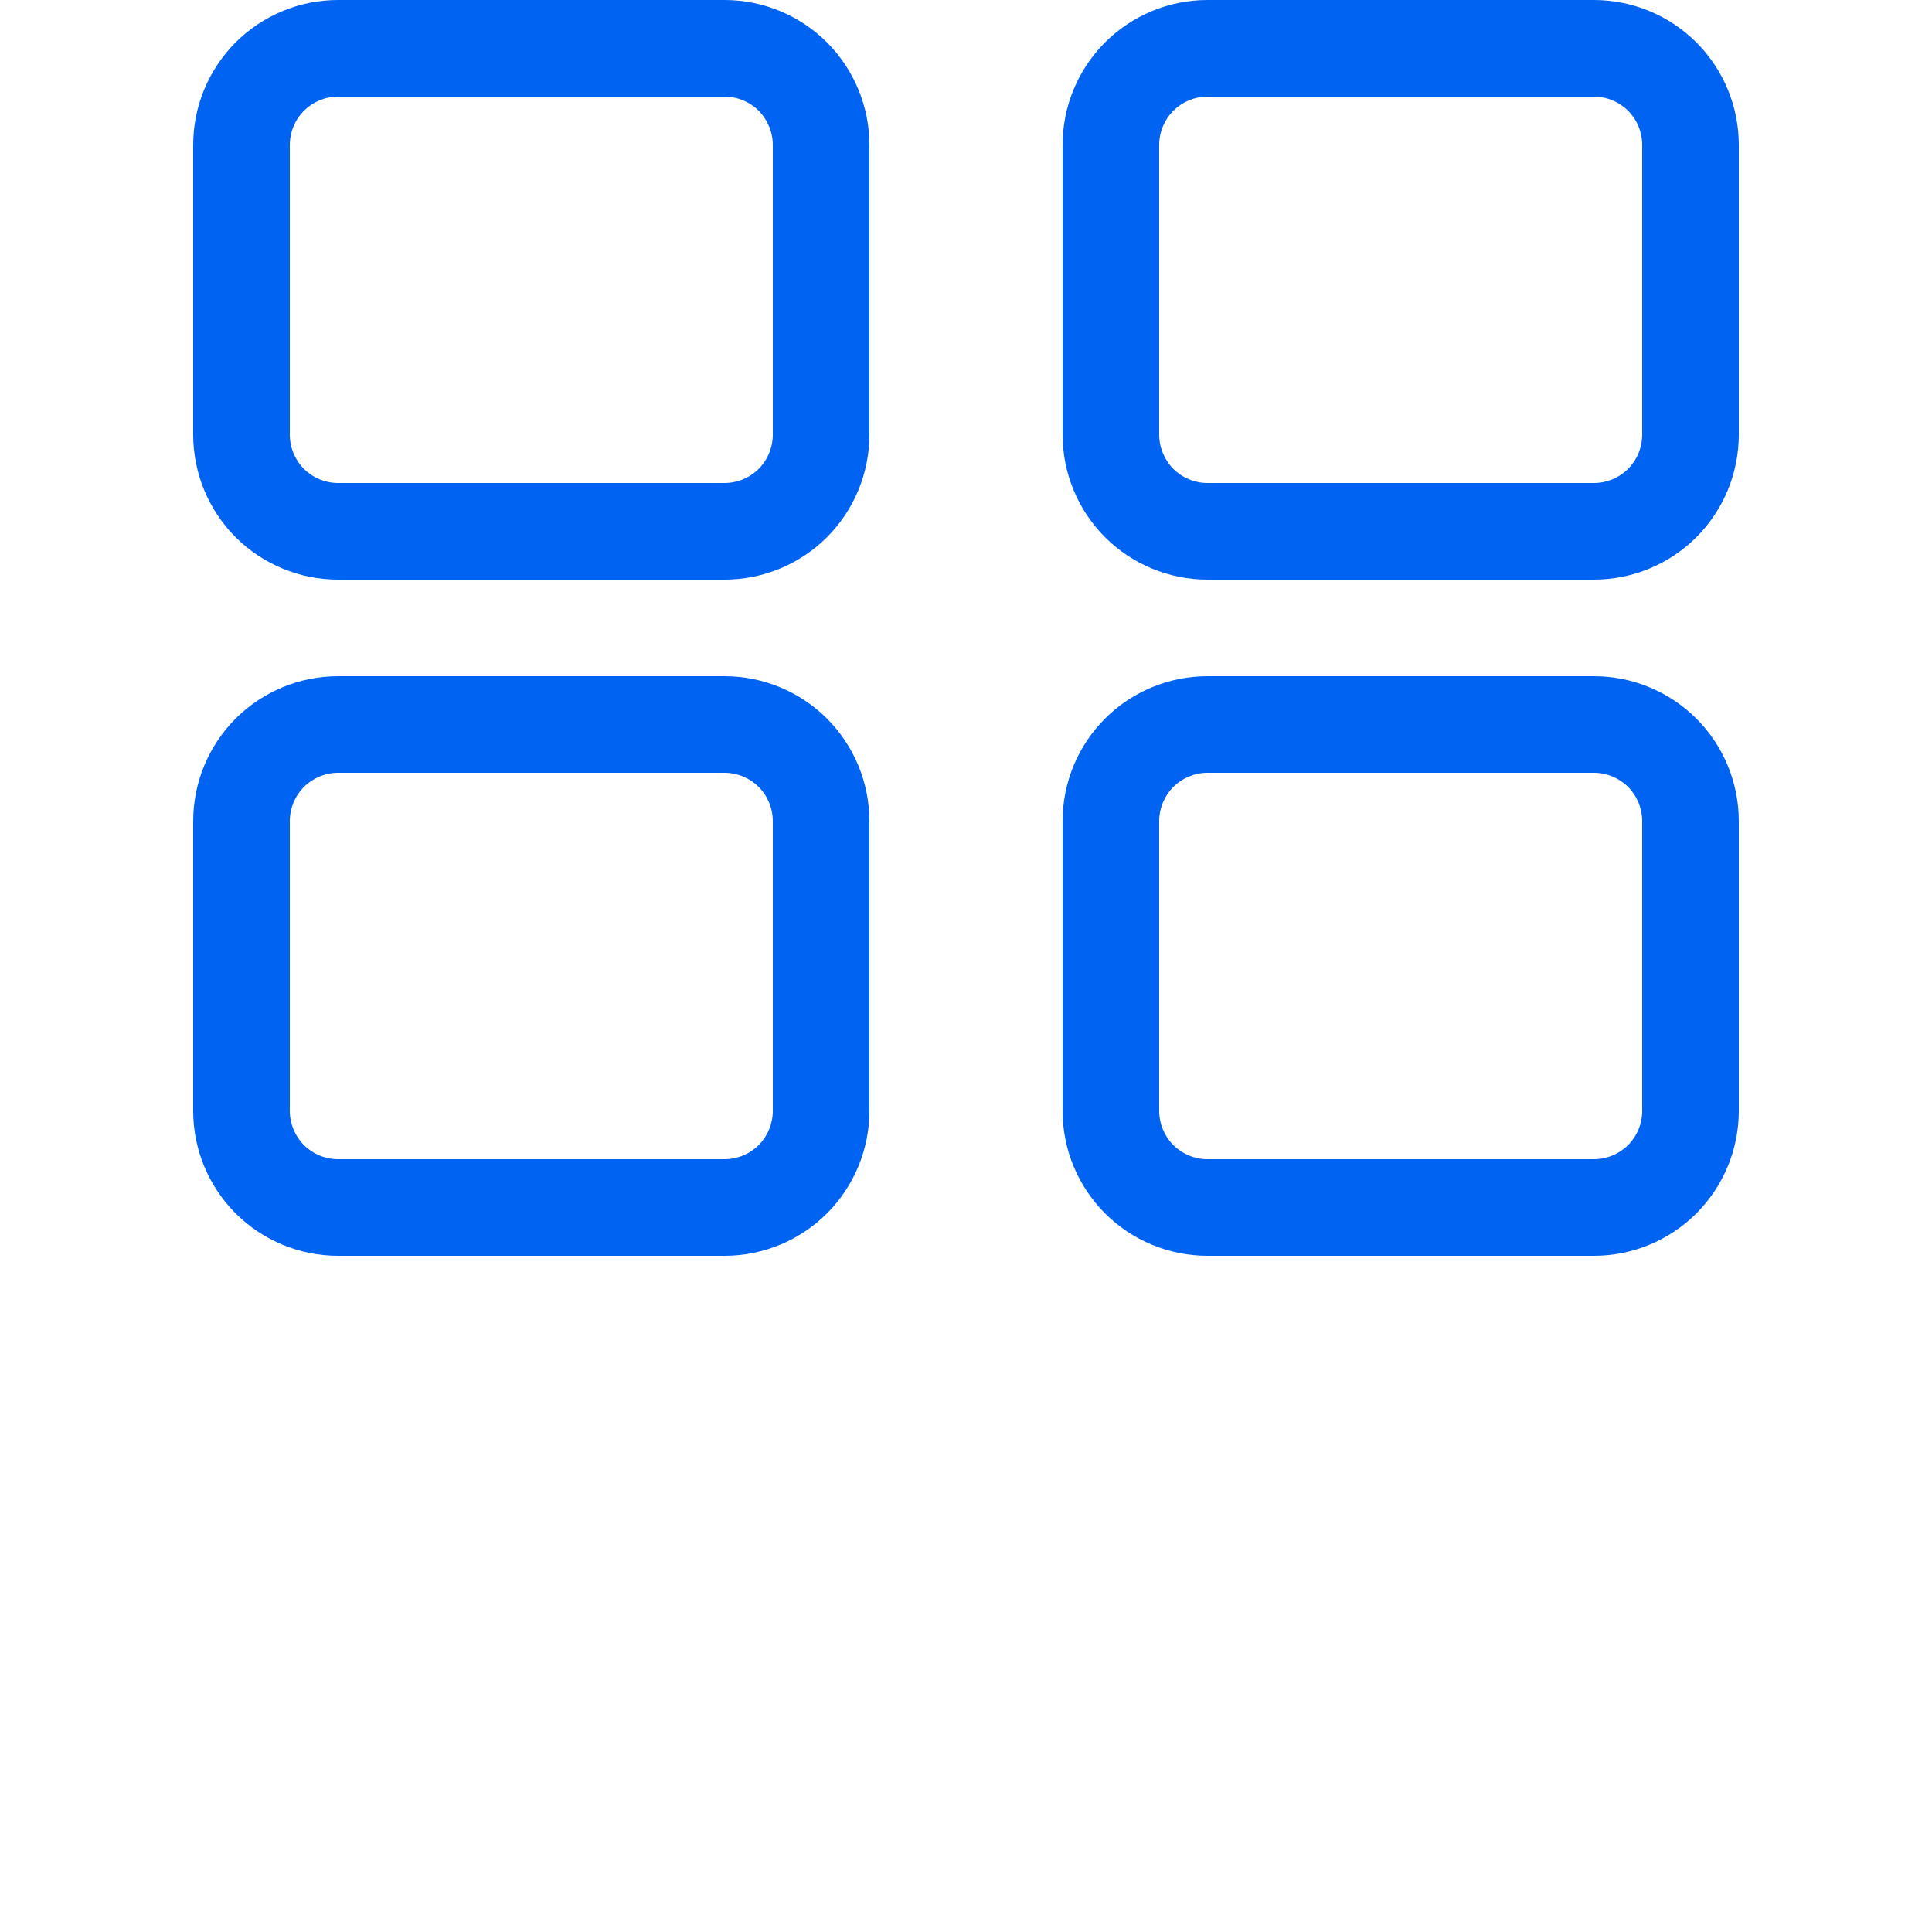
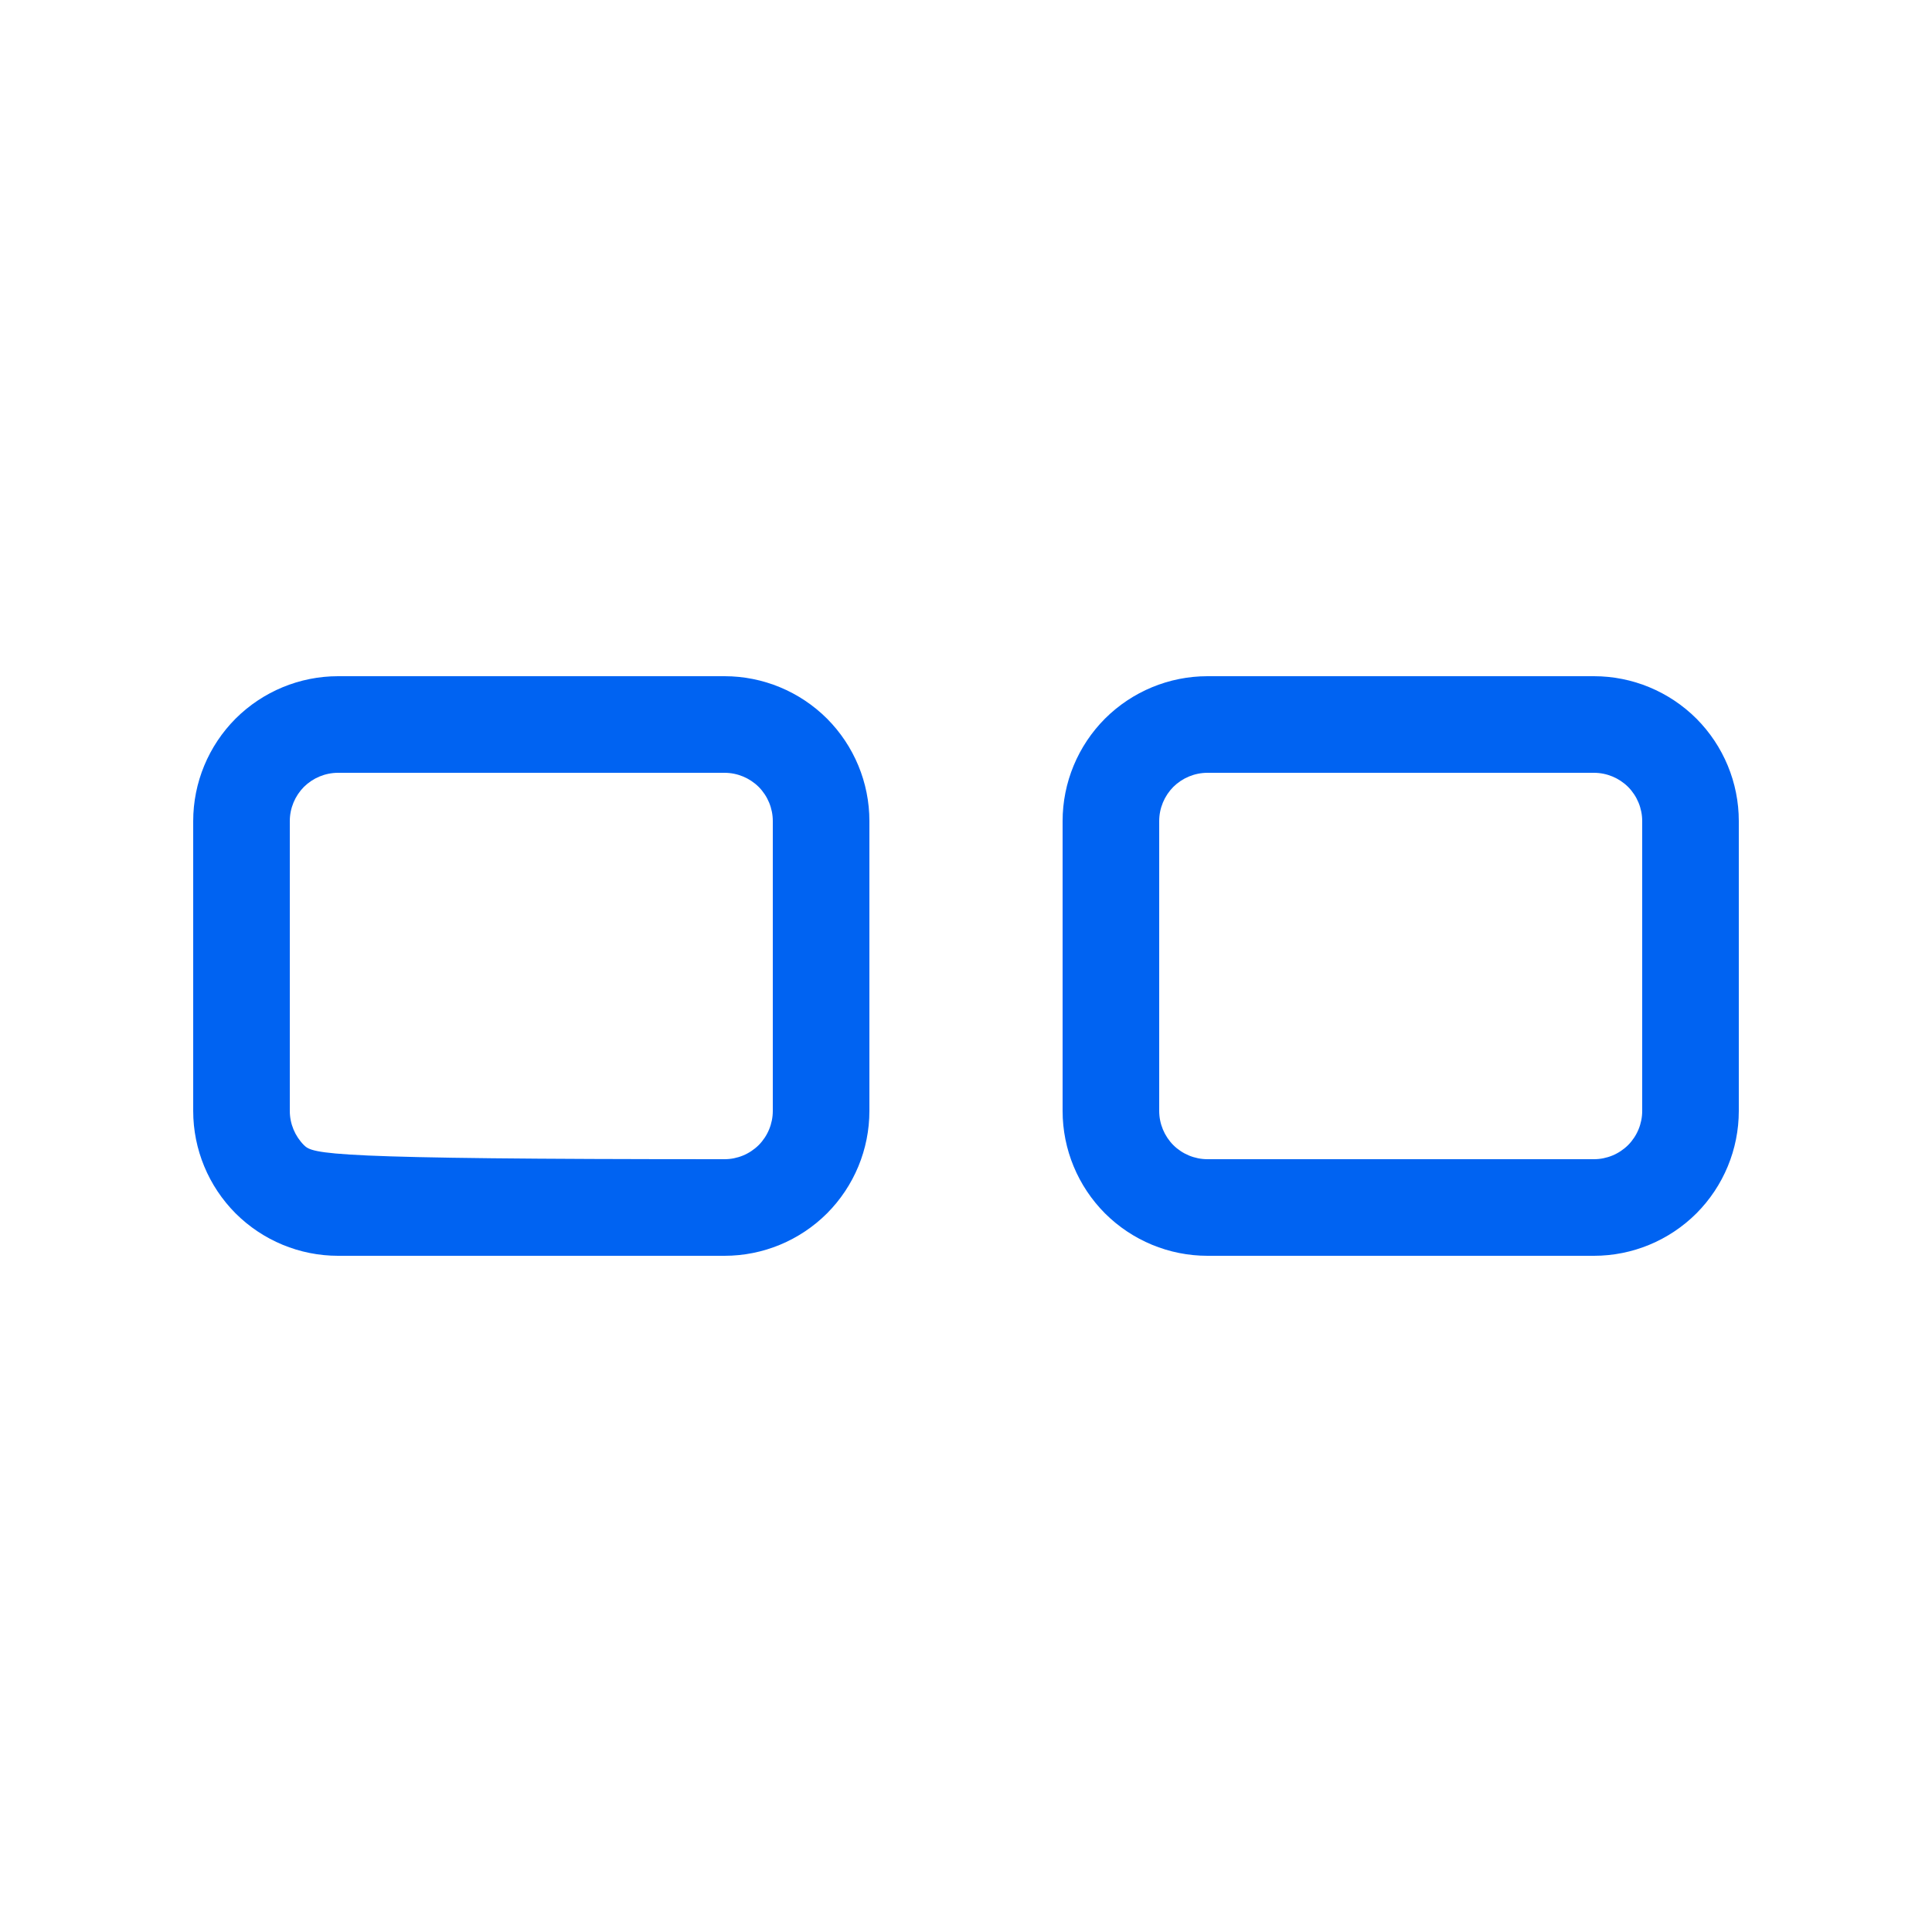
<svg xmlns="http://www.w3.org/2000/svg" width="20" height="20" viewBox="0 0 20 20" fill="none">
-   <path d="M3.5 0C3.102 0 2.721 0.158 2.439 0.439C2.158 0.721 2 1.102 2 1.5V4.5C2 4.898 2.158 5.279 2.439 5.561C2.721 5.842 3.102 6 3.5 6H7.5C7.898 6 8.279 5.842 8.561 5.561C8.842 5.279 9 4.898 9 4.5V1.5C9 1.102 8.842 0.721 8.561 0.439C8.279 0.158 7.898 0 7.5 0H3.5ZM3 1.5C3 1.367 3.053 1.24 3.146 1.146C3.24 1.053 3.367 1 3.5 1H7.5C7.633 1 7.76 1.053 7.854 1.146C7.947 1.24 8 1.367 8 1.5V4.5C8 4.633 7.947 4.76 7.854 4.854C7.76 4.947 7.633 5 7.5 5H3.5C3.367 5 3.24 4.947 3.146 4.854C3.053 4.76 3 4.633 3 4.5V1.5ZM12.5 0C12.102 0 11.721 0.158 11.439 0.439C11.158 0.721 11 1.102 11 1.5V4.5C11 4.898 11.158 5.279 11.439 5.561C11.721 5.842 12.102 6 12.5 6H16.5C16.898 6 17.279 5.842 17.561 5.561C17.842 5.279 18 4.898 18 4.5V1.5C18 1.102 17.842 0.721 17.561 0.439C17.279 0.158 16.898 0 16.5 0H12.5ZM12 1.5C12 1.367 12.053 1.24 12.146 1.146C12.24 1.053 12.367 1 12.5 1H16.5C16.633 1 16.76 1.053 16.854 1.146C16.947 1.24 17 1.367 17 1.5V4.5C17 4.633 16.947 4.76 16.854 4.854C16.76 4.947 16.633 5 16.5 5H12.5C12.367 5 12.24 4.947 12.146 4.854C12.053 4.76 12 4.633 12 4.5V1.5Z" fill="#0063F2" />
-   <path d="M3.5 7C3.102 7 2.721 7.158 2.439 7.439C2.158 7.721 2 8.102 2 8.5V11.5C2 11.898 2.158 12.279 2.439 12.561C2.721 12.842 3.102 13 3.5 13H7.5C7.898 13 8.279 12.842 8.561 12.561C8.842 12.279 9 11.898 9 11.5V8.5C9 8.102 8.842 7.721 8.561 7.439C8.279 7.158 7.898 7 7.5 7H3.5ZM3 8.5C3 8.367 3.053 8.24 3.146 8.146C3.24 8.053 3.367 8 3.5 8H7.5C7.633 8 7.76 8.053 7.854 8.146C7.947 8.24 8 8.367 8 8.5V11.5C8 11.633 7.947 11.76 7.854 11.854C7.76 11.947 7.633 12 7.5 12H3.5C3.367 12 3.24 11.947 3.146 11.854C3.053 11.76 3 11.633 3 11.5V8.5ZM12.5 7C12.102 7 11.721 7.158 11.439 7.439C11.158 7.721 11 8.102 11 8.5V11.5C11 11.898 11.158 12.279 11.439 12.561C11.721 12.842 12.102 13 12.5 13H16.5C16.898 13 17.279 12.842 17.561 12.561C17.842 12.279 18 11.898 18 11.5V8.5C18 8.102 17.842 7.721 17.561 7.439C17.279 7.158 16.898 7 16.5 7H12.5ZM12 8.5C12 8.367 12.053 8.24 12.146 8.146C12.24 8.053 12.367 8 12.5 8H16.5C16.633 8 16.76 8.053 16.854 8.146C16.947 8.24 17 8.367 17 8.5V11.5C17 11.633 16.947 11.76 16.854 11.854C16.76 11.947 16.633 12 16.5 12H12.5C12.367 12 12.24 11.947 12.146 11.854C12.053 11.76 12 11.633 12 11.5V8.5Z" fill="#0063F2" />
+   <path d="M3.5 7C3.102 7 2.721 7.158 2.439 7.439C2.158 7.721 2 8.102 2 8.5V11.5C2 11.898 2.158 12.279 2.439 12.561C2.721 12.842 3.102 13 3.5 13H7.5C7.898 13 8.279 12.842 8.561 12.561C8.842 12.279 9 11.898 9 11.5V8.5C9 8.102 8.842 7.721 8.561 7.439C8.279 7.158 7.898 7 7.5 7H3.5ZM3 8.5C3 8.367 3.053 8.24 3.146 8.146C3.24 8.053 3.367 8 3.5 8H7.5C7.633 8 7.76 8.053 7.854 8.146C7.947 8.24 8 8.367 8 8.5V11.5C8 11.633 7.947 11.76 7.854 11.854C7.76 11.947 7.633 12 7.5 12C3.367 12 3.24 11.947 3.146 11.854C3.053 11.76 3 11.633 3 11.5V8.5ZM12.5 7C12.102 7 11.721 7.158 11.439 7.439C11.158 7.721 11 8.102 11 8.5V11.5C11 11.898 11.158 12.279 11.439 12.561C11.721 12.842 12.102 13 12.5 13H16.5C16.898 13 17.279 12.842 17.561 12.561C17.842 12.279 18 11.898 18 11.5V8.5C18 8.102 17.842 7.721 17.561 7.439C17.279 7.158 16.898 7 16.5 7H12.5ZM12 8.5C12 8.367 12.053 8.24 12.146 8.146C12.24 8.053 12.367 8 12.5 8H16.5C16.633 8 16.76 8.053 16.854 8.146C16.947 8.24 17 8.367 17 8.5V11.5C17 11.633 16.947 11.76 16.854 11.854C16.76 11.947 16.633 12 16.5 12H12.5C12.367 12 12.24 11.947 12.146 11.854C12.053 11.76 12 11.633 12 11.5V8.5Z" fill="#0063F2" />
</svg>